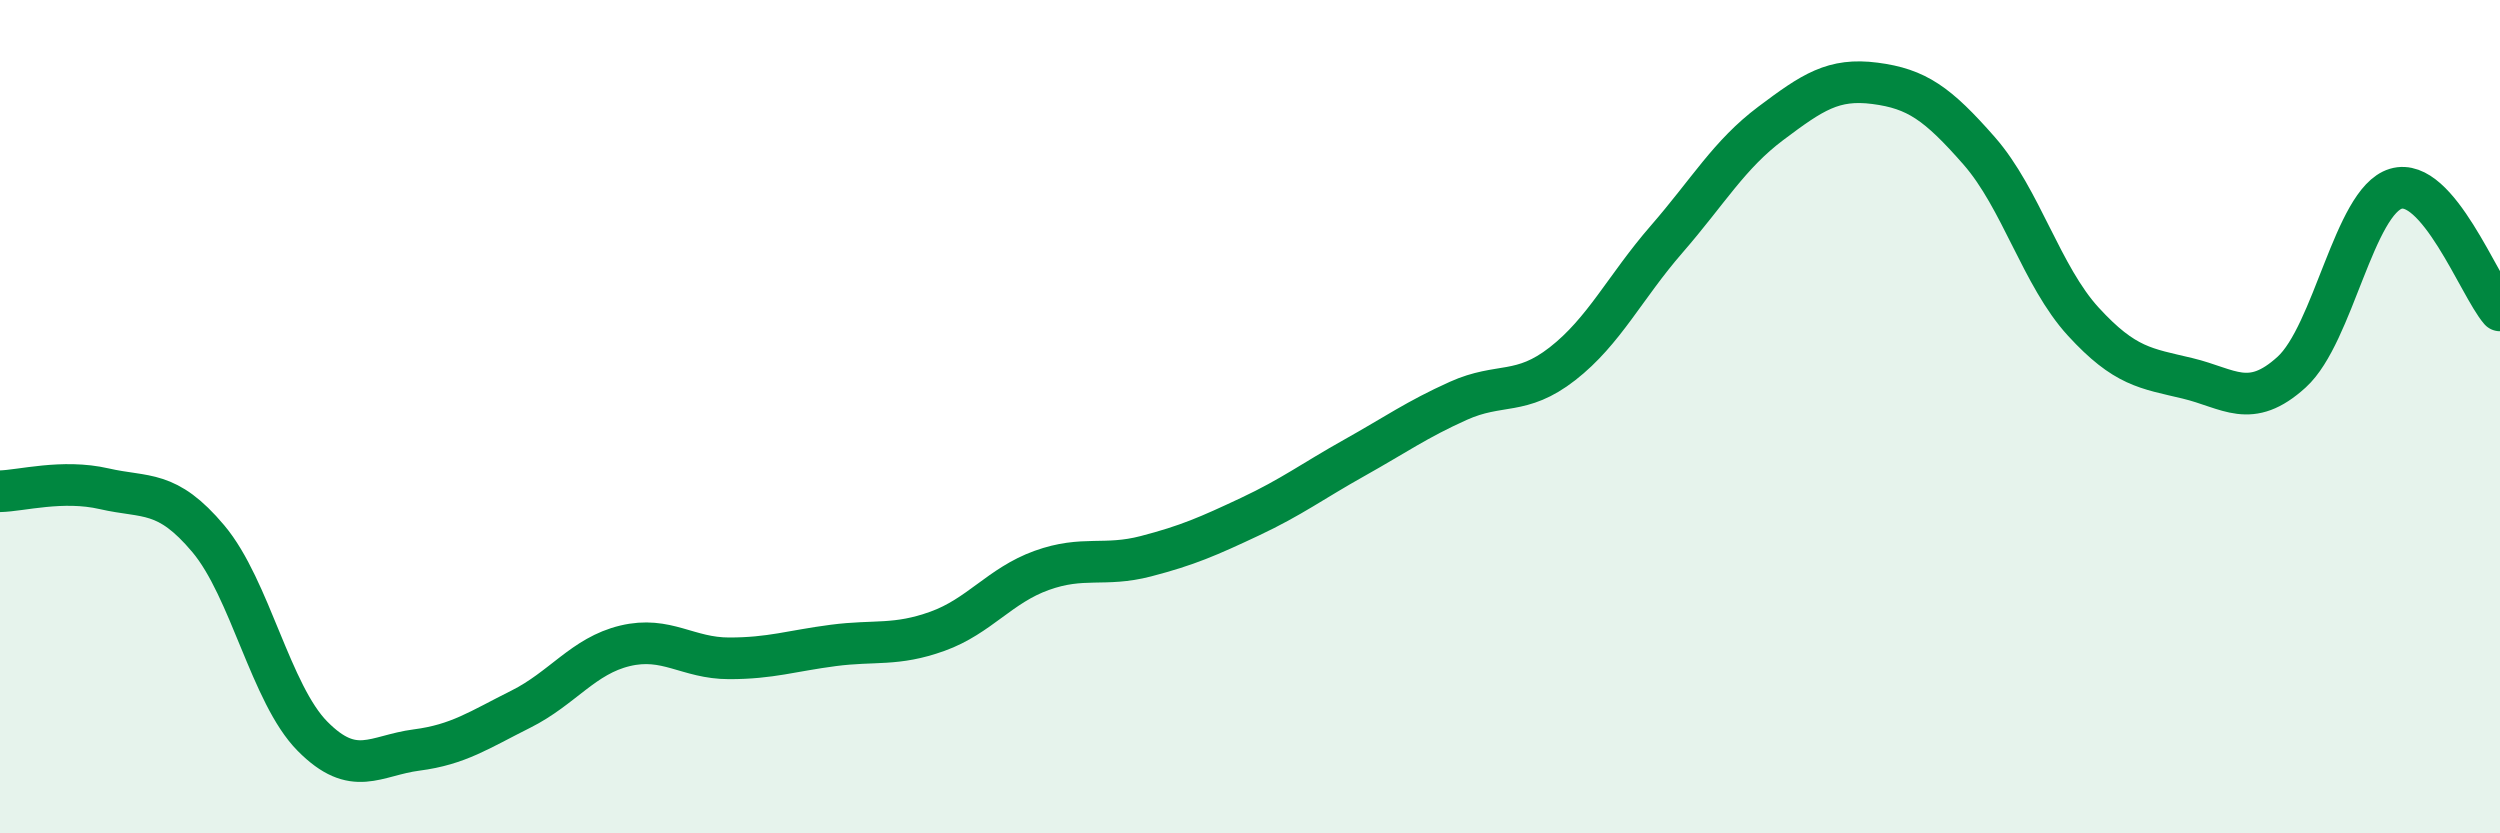
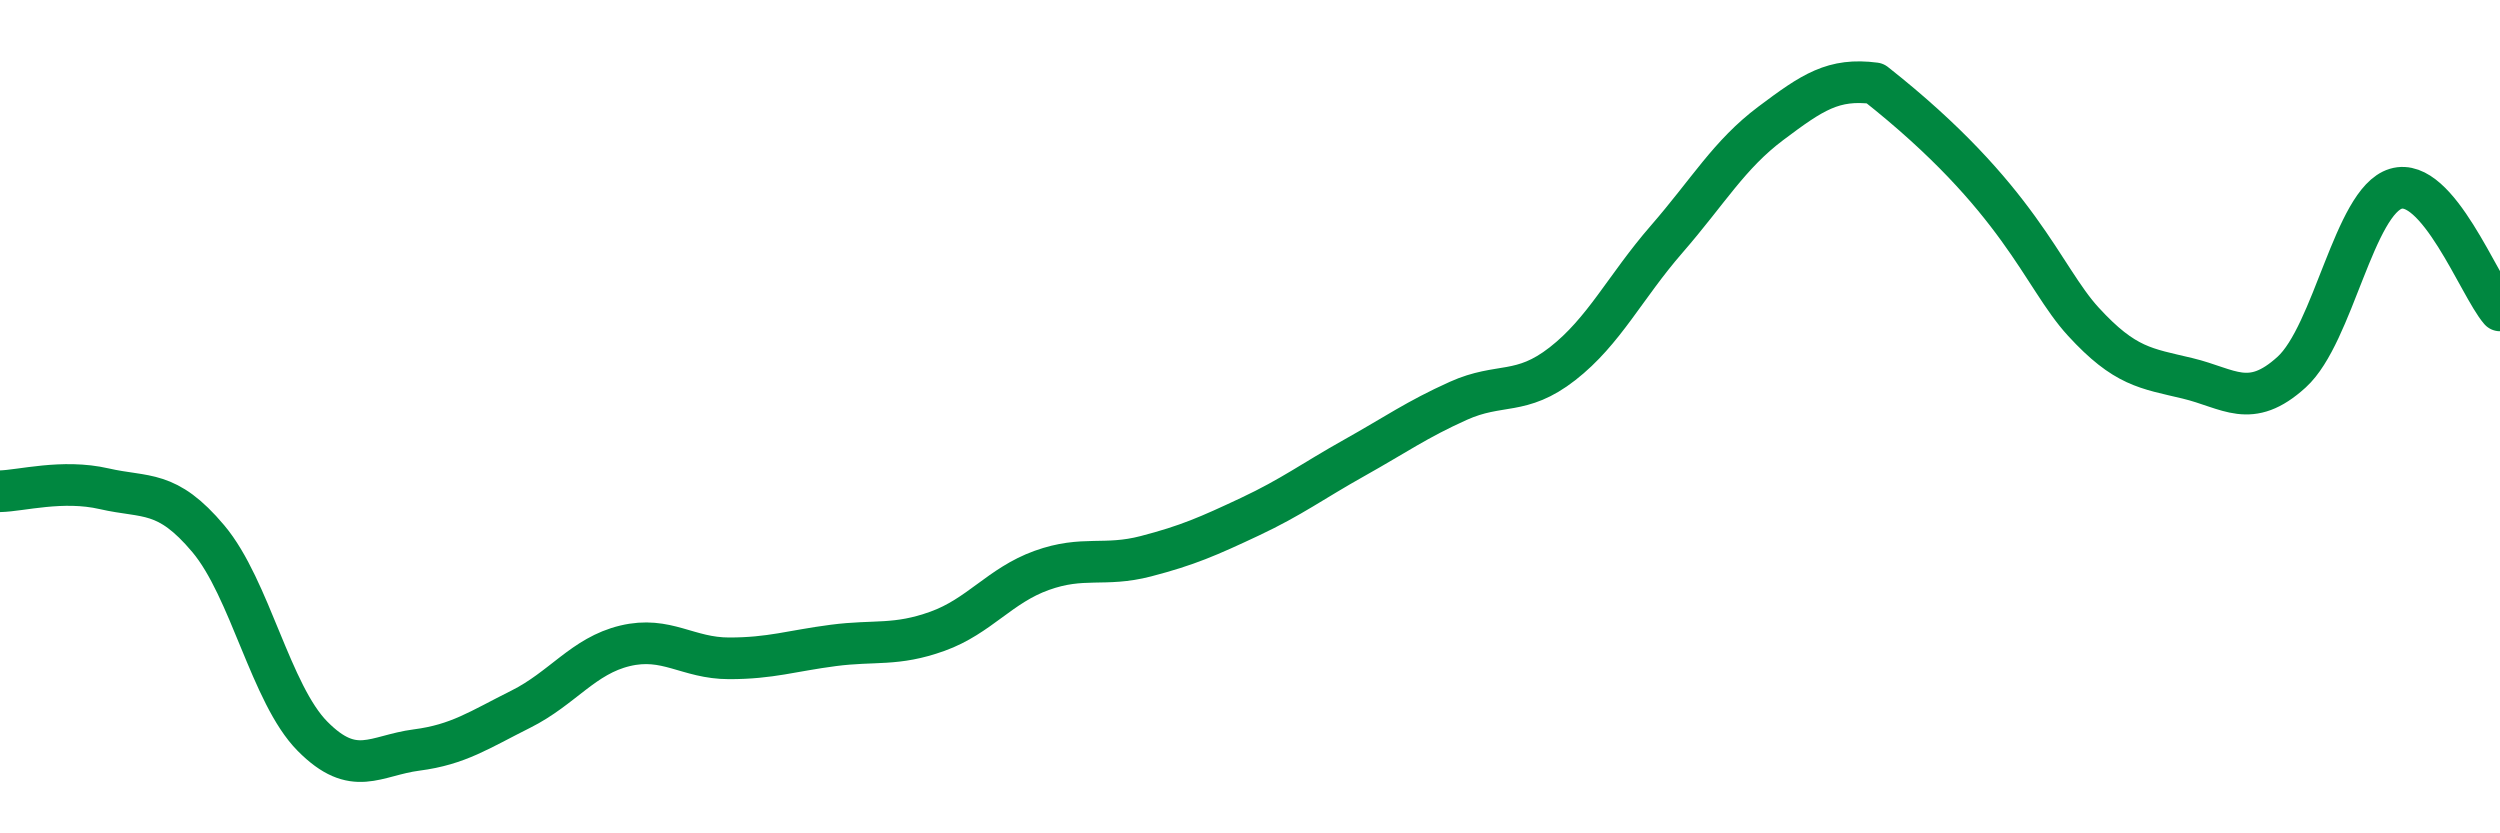
<svg xmlns="http://www.w3.org/2000/svg" width="60" height="20" viewBox="0 0 60 20">
-   <path d="M 0,11.79 C 0.5,11.78 1.5,11.5 2.5,11.73 C 3.5,11.96 4,11.74 5,12.93 C 6,14.12 6.5,16.66 7.5,17.67 C 8.5,18.68 9,18.13 10,18 C 11,17.87 11.5,17.52 12.5,17.02 C 13.5,16.52 14,15.74 15,15.5 C 16,15.26 16.5,15.8 17.5,15.8 C 18.5,15.8 19,15.62 20,15.49 C 21,15.36 21.5,15.51 22.5,15.15 C 23.5,14.79 24,14.05 25,13.69 C 26,13.33 26.5,13.61 27.5,13.35 C 28.5,13.09 29,12.87 30,12.4 C 31,11.93 31.5,11.55 32.5,10.99 C 33.5,10.43 34,10.07 35,9.62 C 36,9.17 36.5,9.51 37.5,8.73 C 38.5,7.95 39,6.89 40,5.74 C 41,4.59 41.5,3.71 42.5,2.96 C 43.5,2.21 44,1.87 45,2 C 46,2.13 46.5,2.48 47.5,3.62 C 48.5,4.76 49,6.63 50,7.72 C 51,8.81 51.5,8.84 52.5,9.08 C 53.5,9.32 54,9.84 55,8.93 C 56,8.02 56.5,4.83 57.5,4.53 C 58.5,4.23 59.5,6.87 60,7.45L60 20L0 20Z" fill="#008740" opacity="0.1" stroke-linecap="round" stroke-linejoin="round" />
-   <path d="M 0,11.79 C 0.5,11.78 1.5,11.5 2.5,11.73 C 3.5,11.96 4,11.74 5,12.93 C 6,14.12 6.5,16.66 7.5,17.67 C 8.5,18.68 9,18.13 10,18 C 11,17.87 11.5,17.52 12.5,17.02 C 13.5,16.52 14,15.74 15,15.5 C 16,15.26 16.5,15.8 17.5,15.8 C 18.5,15.8 19,15.62 20,15.49 C 21,15.36 21.5,15.51 22.5,15.15 C 23.5,14.79 24,14.05 25,13.69 C 26,13.33 26.5,13.61 27.5,13.35 C 28.5,13.09 29,12.87 30,12.4 C 31,11.93 31.5,11.55 32.5,10.99 C 33.5,10.43 34,10.07 35,9.62 C 36,9.17 36.5,9.51 37.5,8.73 C 38.5,7.95 39,6.89 40,5.74 C 41,4.59 41.5,3.71 42.5,2.96 C 43.5,2.21 44,1.87 45,2 C 46,2.13 46.5,2.48 47.5,3.62 C 48.5,4.76 49,6.63 50,7.72 C 51,8.81 51.5,8.84 52.5,9.08 C 53.5,9.32 54,9.84 55,8.93 C 56,8.02 56.5,4.83 57.5,4.53 C 58.5,4.23 59.5,6.87 60,7.45" stroke="#008740" stroke-width="1" fill="none" stroke-linecap="round" stroke-linejoin="round" />
+   <path d="M 0,11.79 C 0.5,11.78 1.5,11.5 2.5,11.73 C 3.5,11.96 4,11.74 5,12.93 C 6,14.12 6.5,16.66 7.5,17.67 C 8.5,18.68 9,18.13 10,18 C 11,17.87 11.5,17.52 12.5,17.02 C 13.5,16.52 14,15.74 15,15.5 C 16,15.26 16.5,15.8 17.5,15.8 C 18.5,15.8 19,15.62 20,15.49 C 21,15.36 21.5,15.51 22.5,15.15 C 23.5,14.79 24,14.05 25,13.69 C 26,13.33 26.5,13.61 27.5,13.35 C 28.5,13.09 29,12.87 30,12.4 C 31,11.93 31.5,11.55 32.5,10.99 C 33.5,10.43 34,10.07 35,9.62 C 36,9.17 36.5,9.51 37.5,8.73 C 38.5,7.95 39,6.89 40,5.74 C 41,4.59 41.5,3.71 42.5,2.96 C 43.5,2.21 44,1.87 45,2 C 48.5,4.76 49,6.63 50,7.72 C 51,8.81 51.5,8.84 52.5,9.08 C 53.5,9.32 54,9.84 55,8.93 C 56,8.02 56.5,4.83 57.5,4.53 C 58.5,4.23 59.5,6.87 60,7.45" stroke="#008740" stroke-width="1" fill="none" stroke-linecap="round" stroke-linejoin="round" />
</svg>